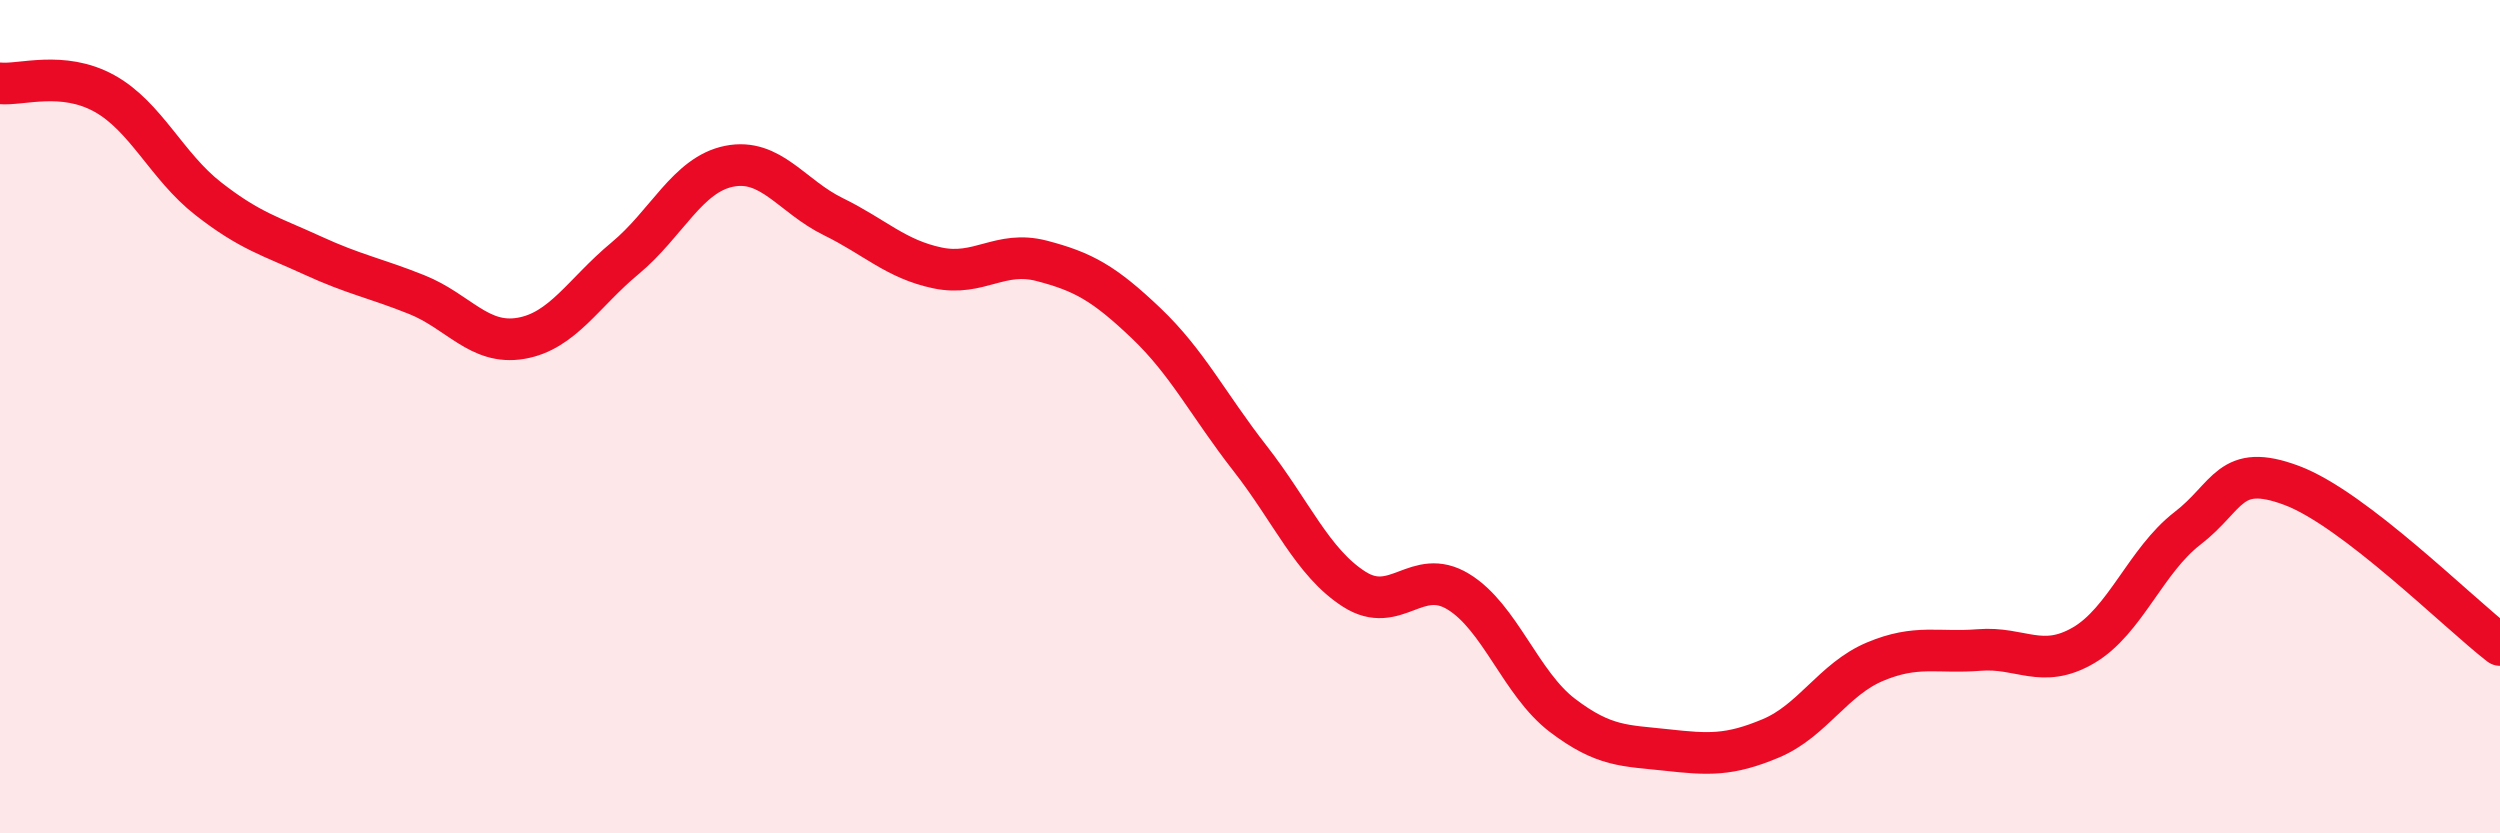
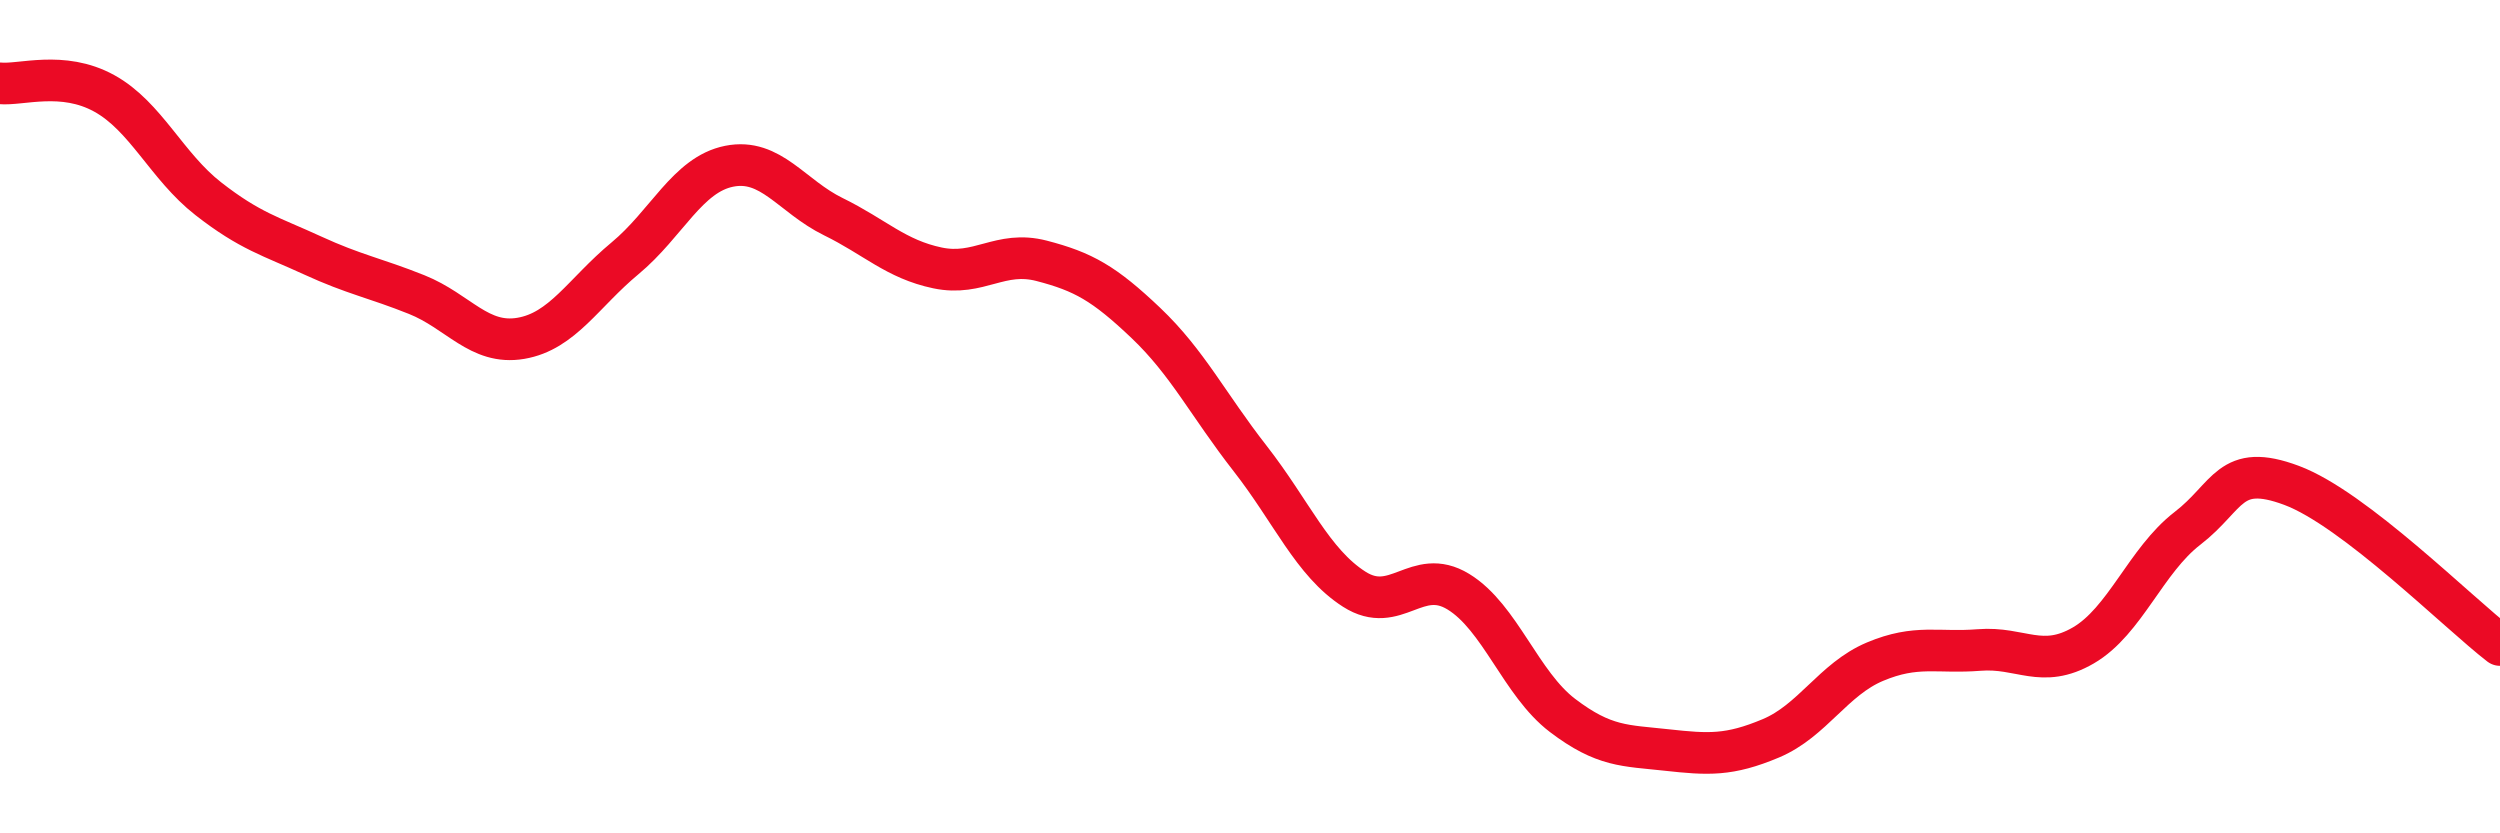
<svg xmlns="http://www.w3.org/2000/svg" width="60" height="20" viewBox="0 0 60 20">
-   <path d="M 0,2 C 0.5,2.05 1.5,1.69 2.5,2.24 C 3.5,2.79 4,3.99 5,4.77 C 6,5.55 6.5,5.67 7.5,6.13 C 8.5,6.59 9,6.67 10,7.07 C 11,7.47 11.5,8.29 12.5,8.12 C 13.5,7.95 14,7.03 15,6.2 C 16,5.37 16.5,4.19 17.5,3.99 C 18.5,3.79 19,4.71 20,5.2 C 21,5.69 21.5,6.22 22.5,6.43 C 23.5,6.64 24,6 25,6.26 C 26,6.52 26.5,6.8 27.5,7.75 C 28.5,8.7 29,9.72 30,11 C 31,12.28 31.5,13.5 32.5,14.14 C 33.5,14.78 34,13.59 35,14.2 C 36,14.81 36.5,16.41 37.5,17.17 C 38.5,17.93 39,17.89 40,18 C 41,18.11 41.5,18.14 42.5,17.72 C 43.5,17.3 44,16.3 45,15.88 C 46,15.46 46.5,15.68 47.5,15.6 C 48.5,15.52 49,16.07 50,15.49 C 51,14.91 51.5,13.45 52.5,12.68 C 53.5,11.91 53.5,11.09 55,11.65 C 56.5,12.21 59,14.71 60,15.48L60 20L0 20Z" fill="#EB0A25" opacity="0.1" stroke-linecap="round" stroke-linejoin="round" />
  <path d="M 0,2 C 0.5,2.05 1.5,1.69 2.5,2.24 C 3.5,2.79 4,3.99 5,4.77 C 6,5.55 6.5,5.67 7.5,6.13 C 8.5,6.59 9,6.67 10,7.07 C 11,7.47 11.5,8.29 12.5,8.12 C 13.5,7.95 14,7.03 15,6.2 C 16,5.37 16.5,4.19 17.5,3.99 C 18.5,3.79 19,4.71 20,5.2 C 21,5.69 21.5,6.22 22.5,6.43 C 23.5,6.64 24,6 25,6.26 C 26,6.52 26.5,6.8 27.5,7.75 C 28.5,8.7 29,9.72 30,11 C 31,12.28 31.5,13.5 32.5,14.14 C 33.5,14.78 34,13.59 35,14.2 C 36,14.81 36.5,16.41 37.5,17.17 C 38.5,17.93 39,17.89 40,18 C 41,18.11 41.5,18.14 42.5,17.72 C 43.5,17.3 44,16.3 45,15.88 C 46,15.46 46.5,15.68 47.5,15.6 C 48.5,15.52 49,16.07 50,15.49 C 51,14.91 51.5,13.45 52.5,12.68 C 53.5,11.91 53.5,11.09 55,11.65 C 56.5,12.21 59,14.71 60,15.48" stroke="#EB0A25" stroke-width="1" fill="none" stroke-linecap="round" stroke-linejoin="round" />
</svg>